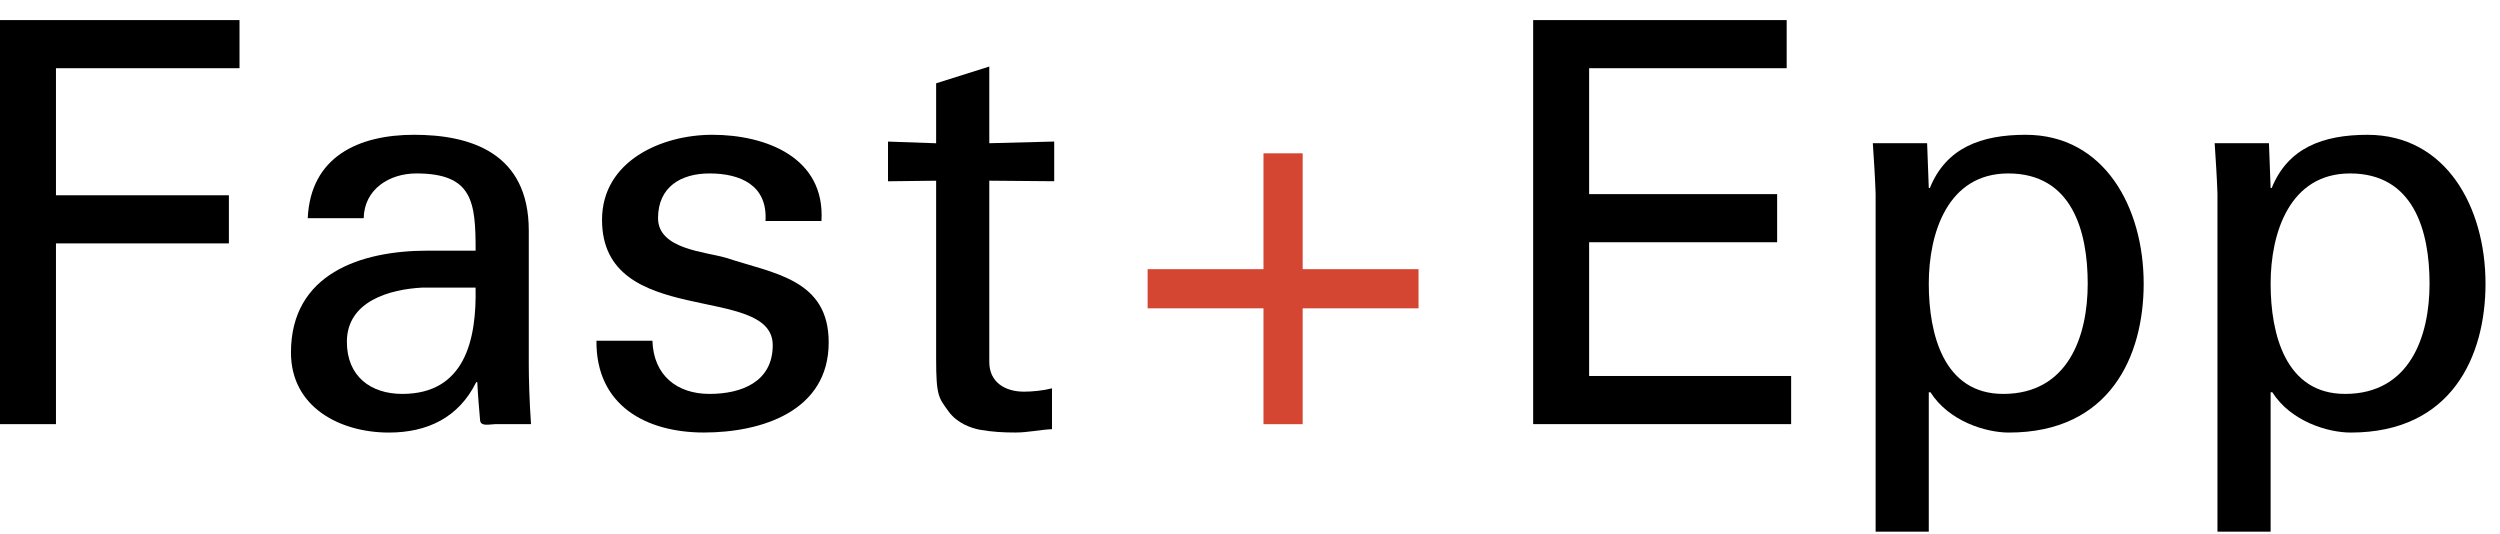
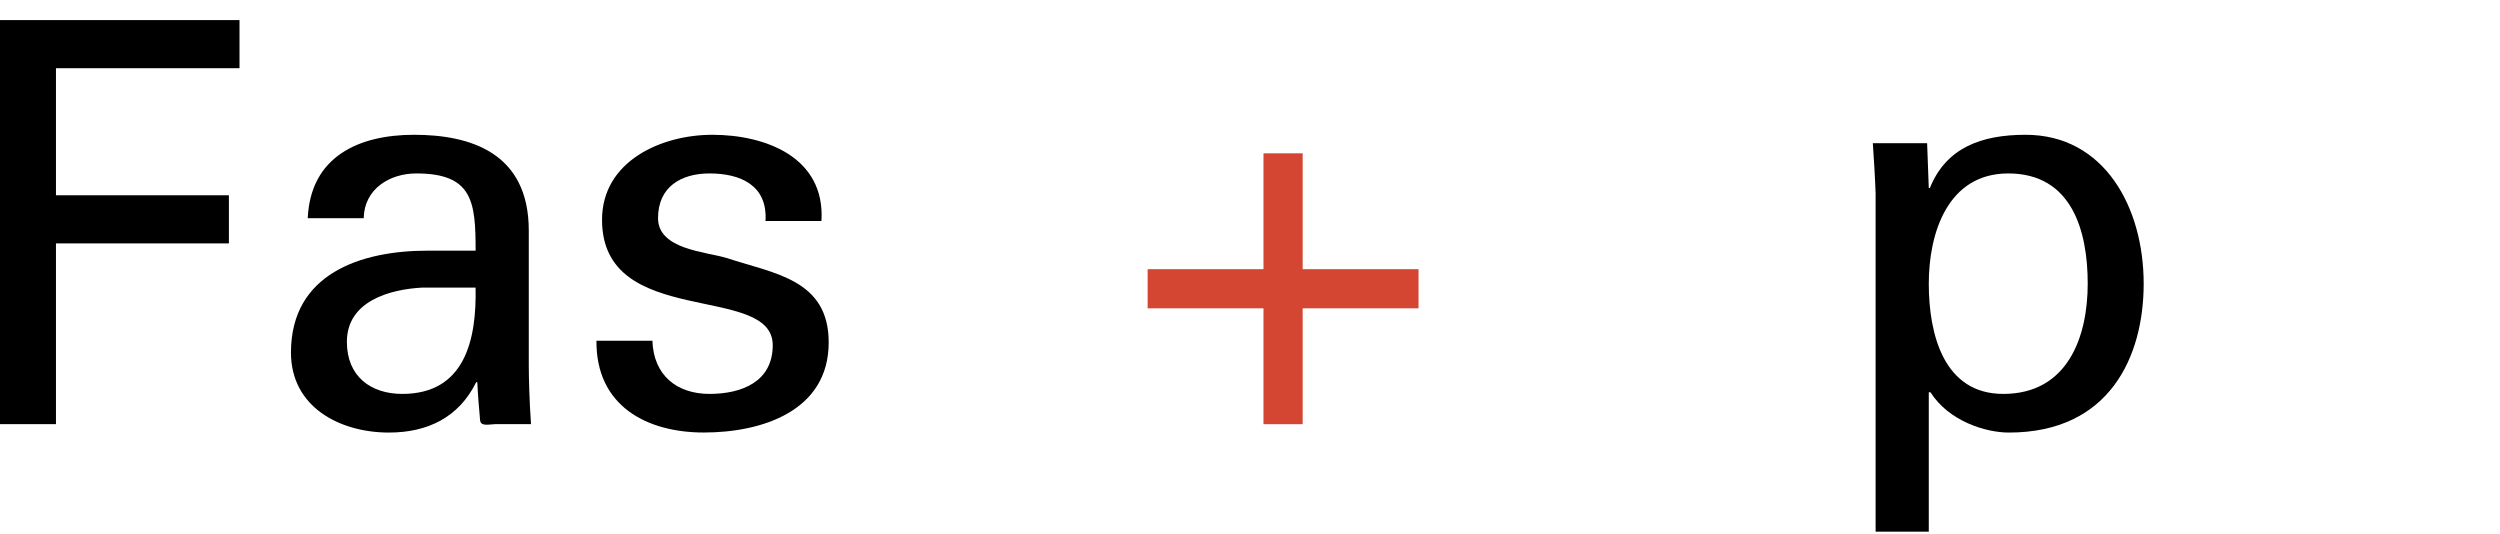
<svg xmlns="http://www.w3.org/2000/svg" fill="none" viewBox="0 0 117 25" height="25" width="117">
  <path fill="black" d="M0 19.85V0.94H11.209V3.192H2.619V9.139H10.712V11.391H2.619V19.85H0Z" />
  <path fill="black" d="M22.259 11.731C22.259 9.452 22.128 8.117 19.483 8.117C18.225 8.117 17.046 8.851 17.021 10.212H14.402C14.533 7.33 16.785 6.308 19.379 6.308C21.973 6.308 24.747 7.121 24.747 10.788V17.074C24.747 17.65 24.774 18.75 24.851 19.85H23.175C22.939 19.85 22.493 19.981 22.468 19.668C22.416 19.065 22.365 18.489 22.338 17.886H22.286C21.474 19.537 20.007 20.244 18.2 20.244C15.921 20.244 13.617 19.065 13.617 16.498C13.617 12.806 16.891 11.731 20.007 11.731H22.259ZM19.771 13.459C18.252 13.537 16.234 14.086 16.234 15.999C16.234 17.623 17.361 18.435 18.826 18.435C21.76 18.435 22.309 15.895 22.257 13.459H19.769H19.771Z" />
  <path fill="black" d="M33.336 6.308C35.825 6.308 38.626 7.357 38.444 10.342H35.825C35.93 8.666 34.646 8.117 33.206 8.117C31.871 8.117 30.796 8.745 30.796 10.212C30.796 11.679 33.048 11.782 33.991 12.07C36.216 12.804 38.783 13.065 38.783 16.026C38.783 19.247 35.64 20.242 32.943 20.242C30.245 20.242 27.887 18.984 27.914 15.947H30.533C30.585 17.571 31.685 18.435 33.204 18.435C34.723 18.435 36.164 17.859 36.164 16.156C36.164 13.222 28.175 15.423 28.175 10.289C28.175 7.539 30.952 6.308 33.334 6.308H33.336Z" />
-   <path fill="black" d="M43.811 6.703V3.899L46.299 3.114V6.703L49.337 6.624V8.482L46.299 8.456V16.942C46.299 17.885 47.032 18.33 47.923 18.33C48.317 18.33 48.839 18.278 49.233 18.173V20.085C48.657 20.112 48.106 20.242 47.53 20.242C46.954 20.242 46.456 20.216 45.854 20.112C45.46 20.033 44.805 19.824 44.387 19.248C43.941 18.62 43.811 18.566 43.811 16.811V8.457L41.559 8.484V6.626L43.811 6.705V6.703Z" />
  <path fill="#D44632" d="M60.965 7.175V12.597H66.387V14.43H60.965V19.852H59.131V14.43H53.709V12.597H59.131V7.175H60.965Z" />
-   <path fill="black" d="M71.752 19.85V0.94H83.616V3.192H74.371V9.085H83.17V11.337H74.371V17.596H83.825V19.849H71.752V19.85Z" />
  <path fill="black" d="M87.779 9.06C87.752 8.275 87.7 7.489 87.648 6.702H90.189L90.267 8.797H90.319C91.079 6.911 92.729 6.308 94.799 6.308C98.491 6.308 100.324 9.713 100.324 13.276C100.324 16.655 98.754 20.244 94.013 20.244C92.94 20.244 91.212 19.72 90.346 18.358H90.267V24.881H87.779V9.06ZM93.986 8.117C91.158 8.117 90.267 10.893 90.267 13.276C90.267 15.659 90.974 18.435 93.75 18.435C96.788 18.435 97.705 15.738 97.705 13.276C97.705 10.815 96.972 8.117 93.986 8.117Z" />
-   <path fill="black" d="M103.777 9.06C103.75 8.275 103.698 7.489 103.646 6.702H106.187L106.265 8.797H106.317C107.078 6.912 108.727 6.309 110.797 6.309C114.489 6.309 116.322 9.713 116.322 13.276C116.322 16.655 114.752 20.244 110.011 20.244C108.938 20.244 107.21 19.72 106.344 18.358H106.265V24.881H103.777V9.06ZM109.984 8.117C107.156 8.117 106.265 10.894 106.265 13.276C106.265 15.659 106.972 18.435 109.748 18.435C112.786 18.435 113.703 15.738 113.703 13.276C113.703 10.815 112.97 8.117 109.984 8.117Z" />
</svg>